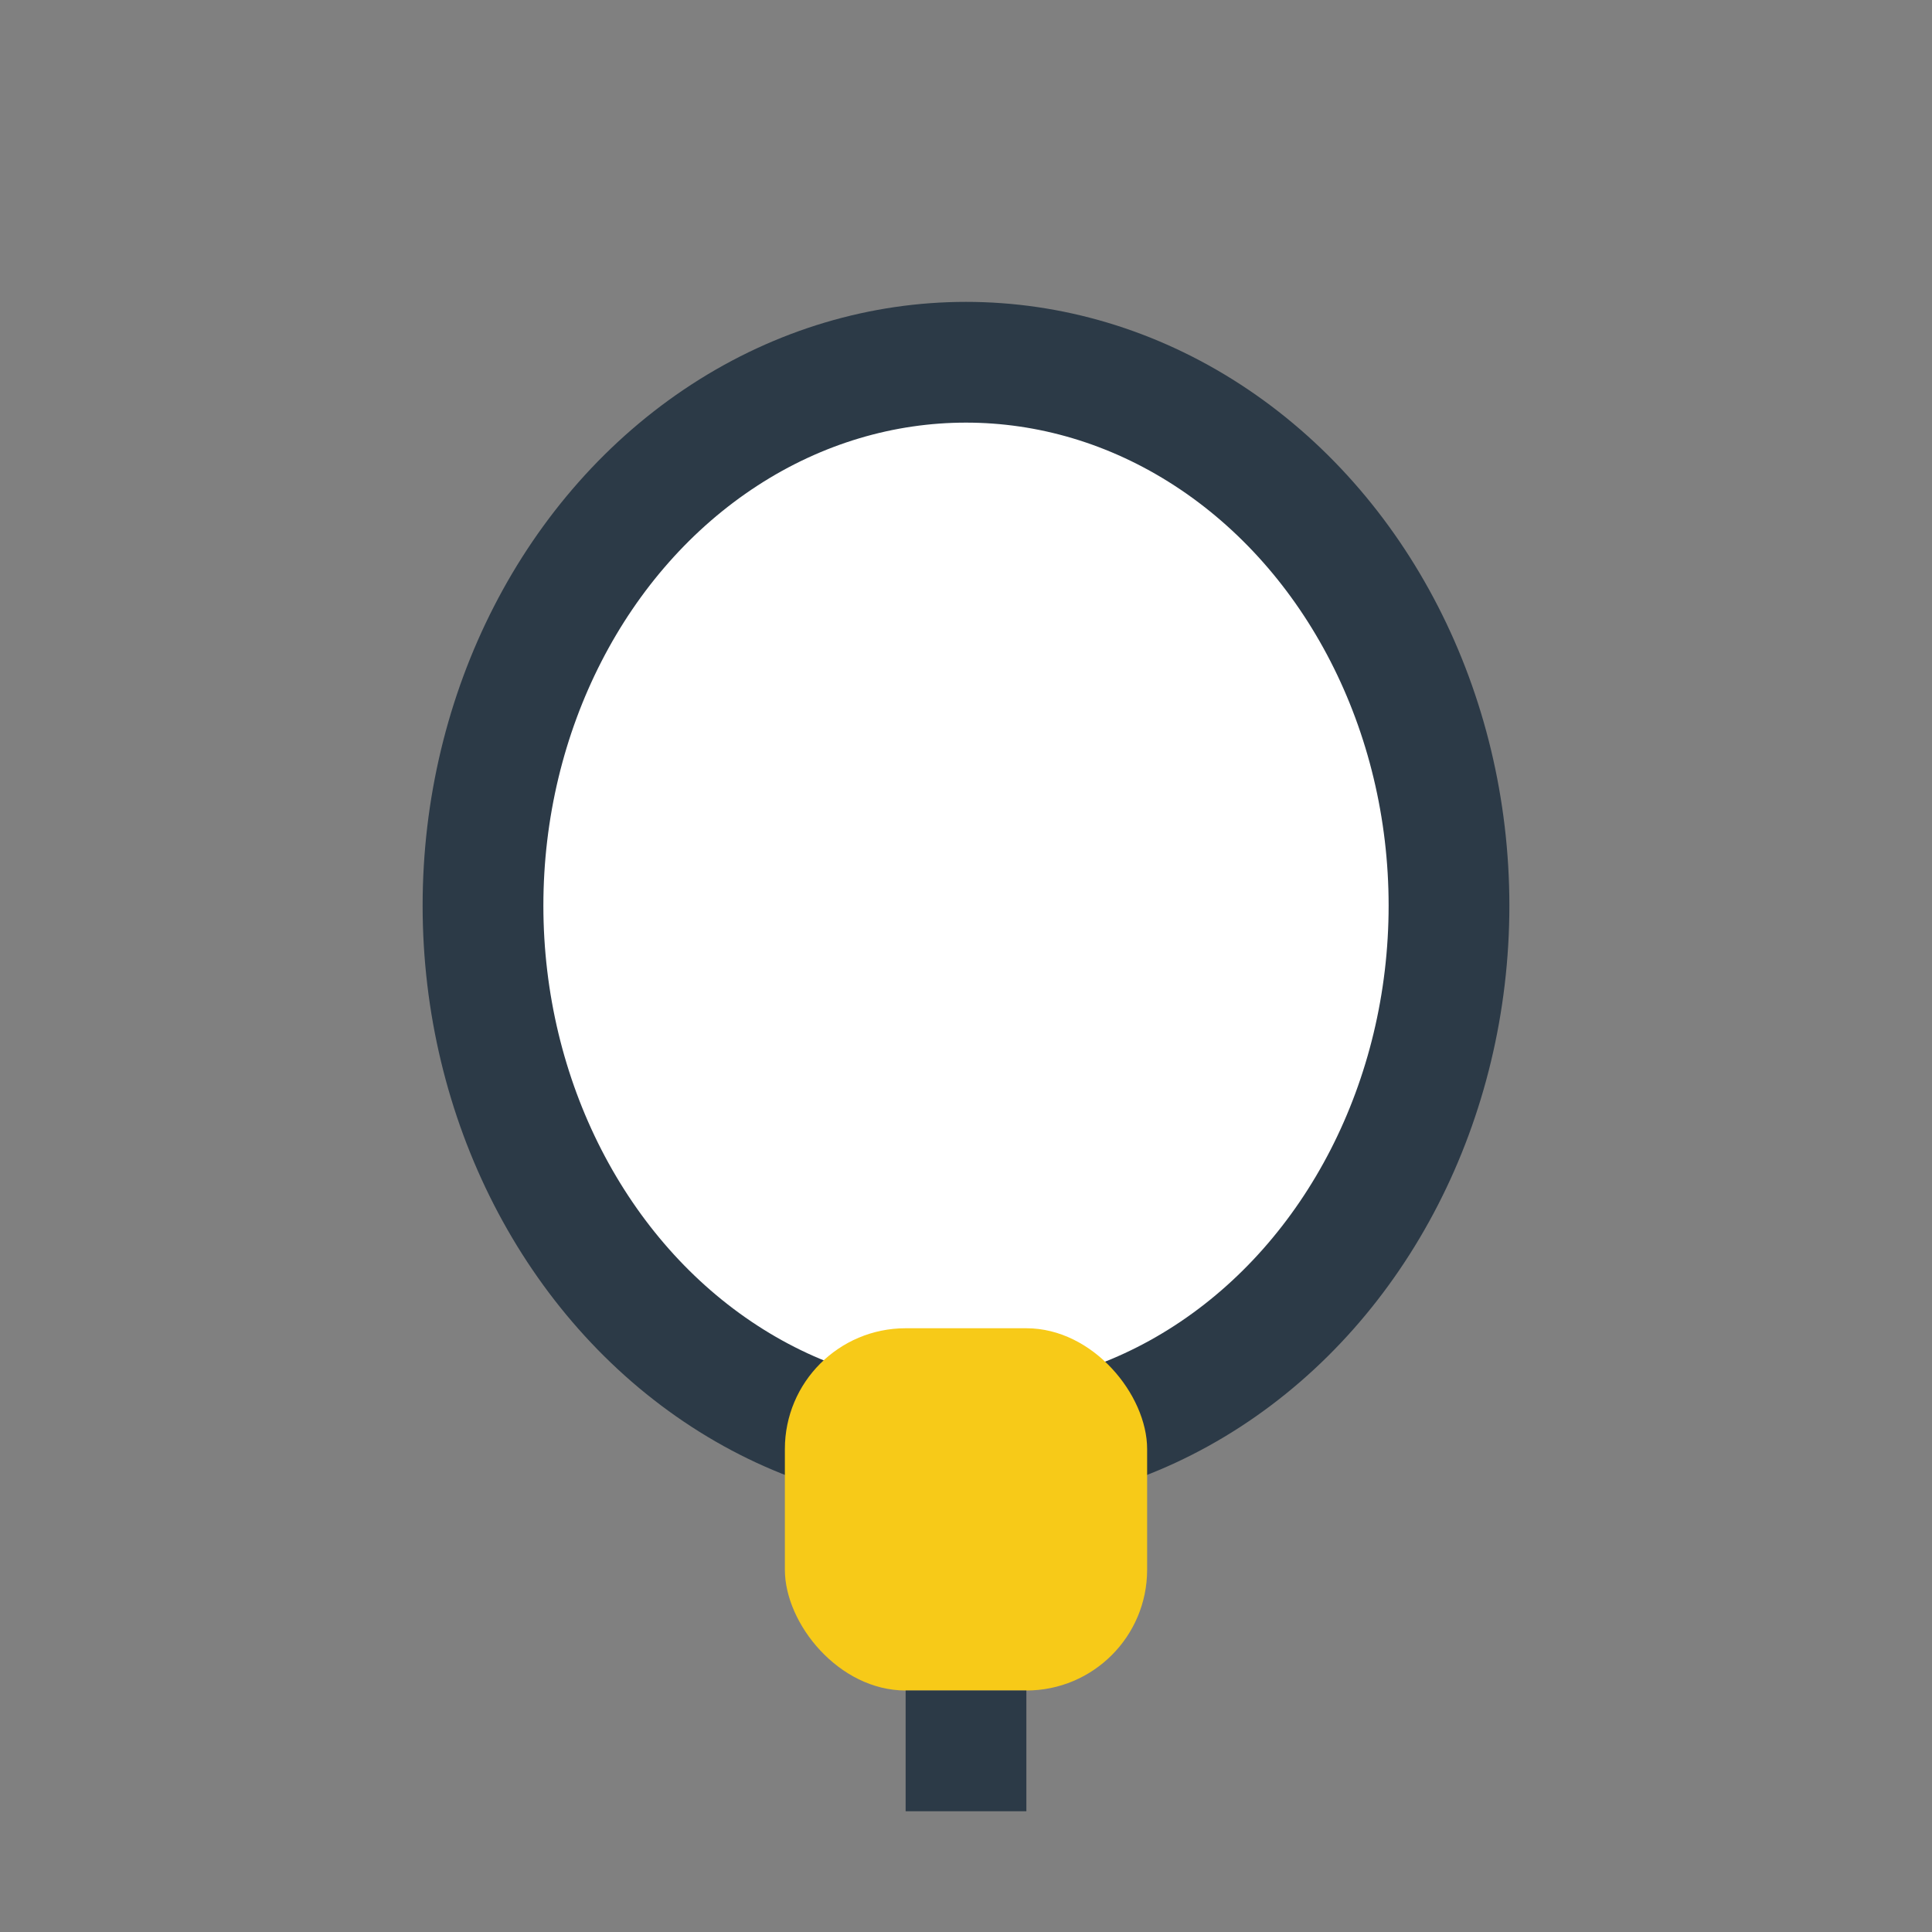
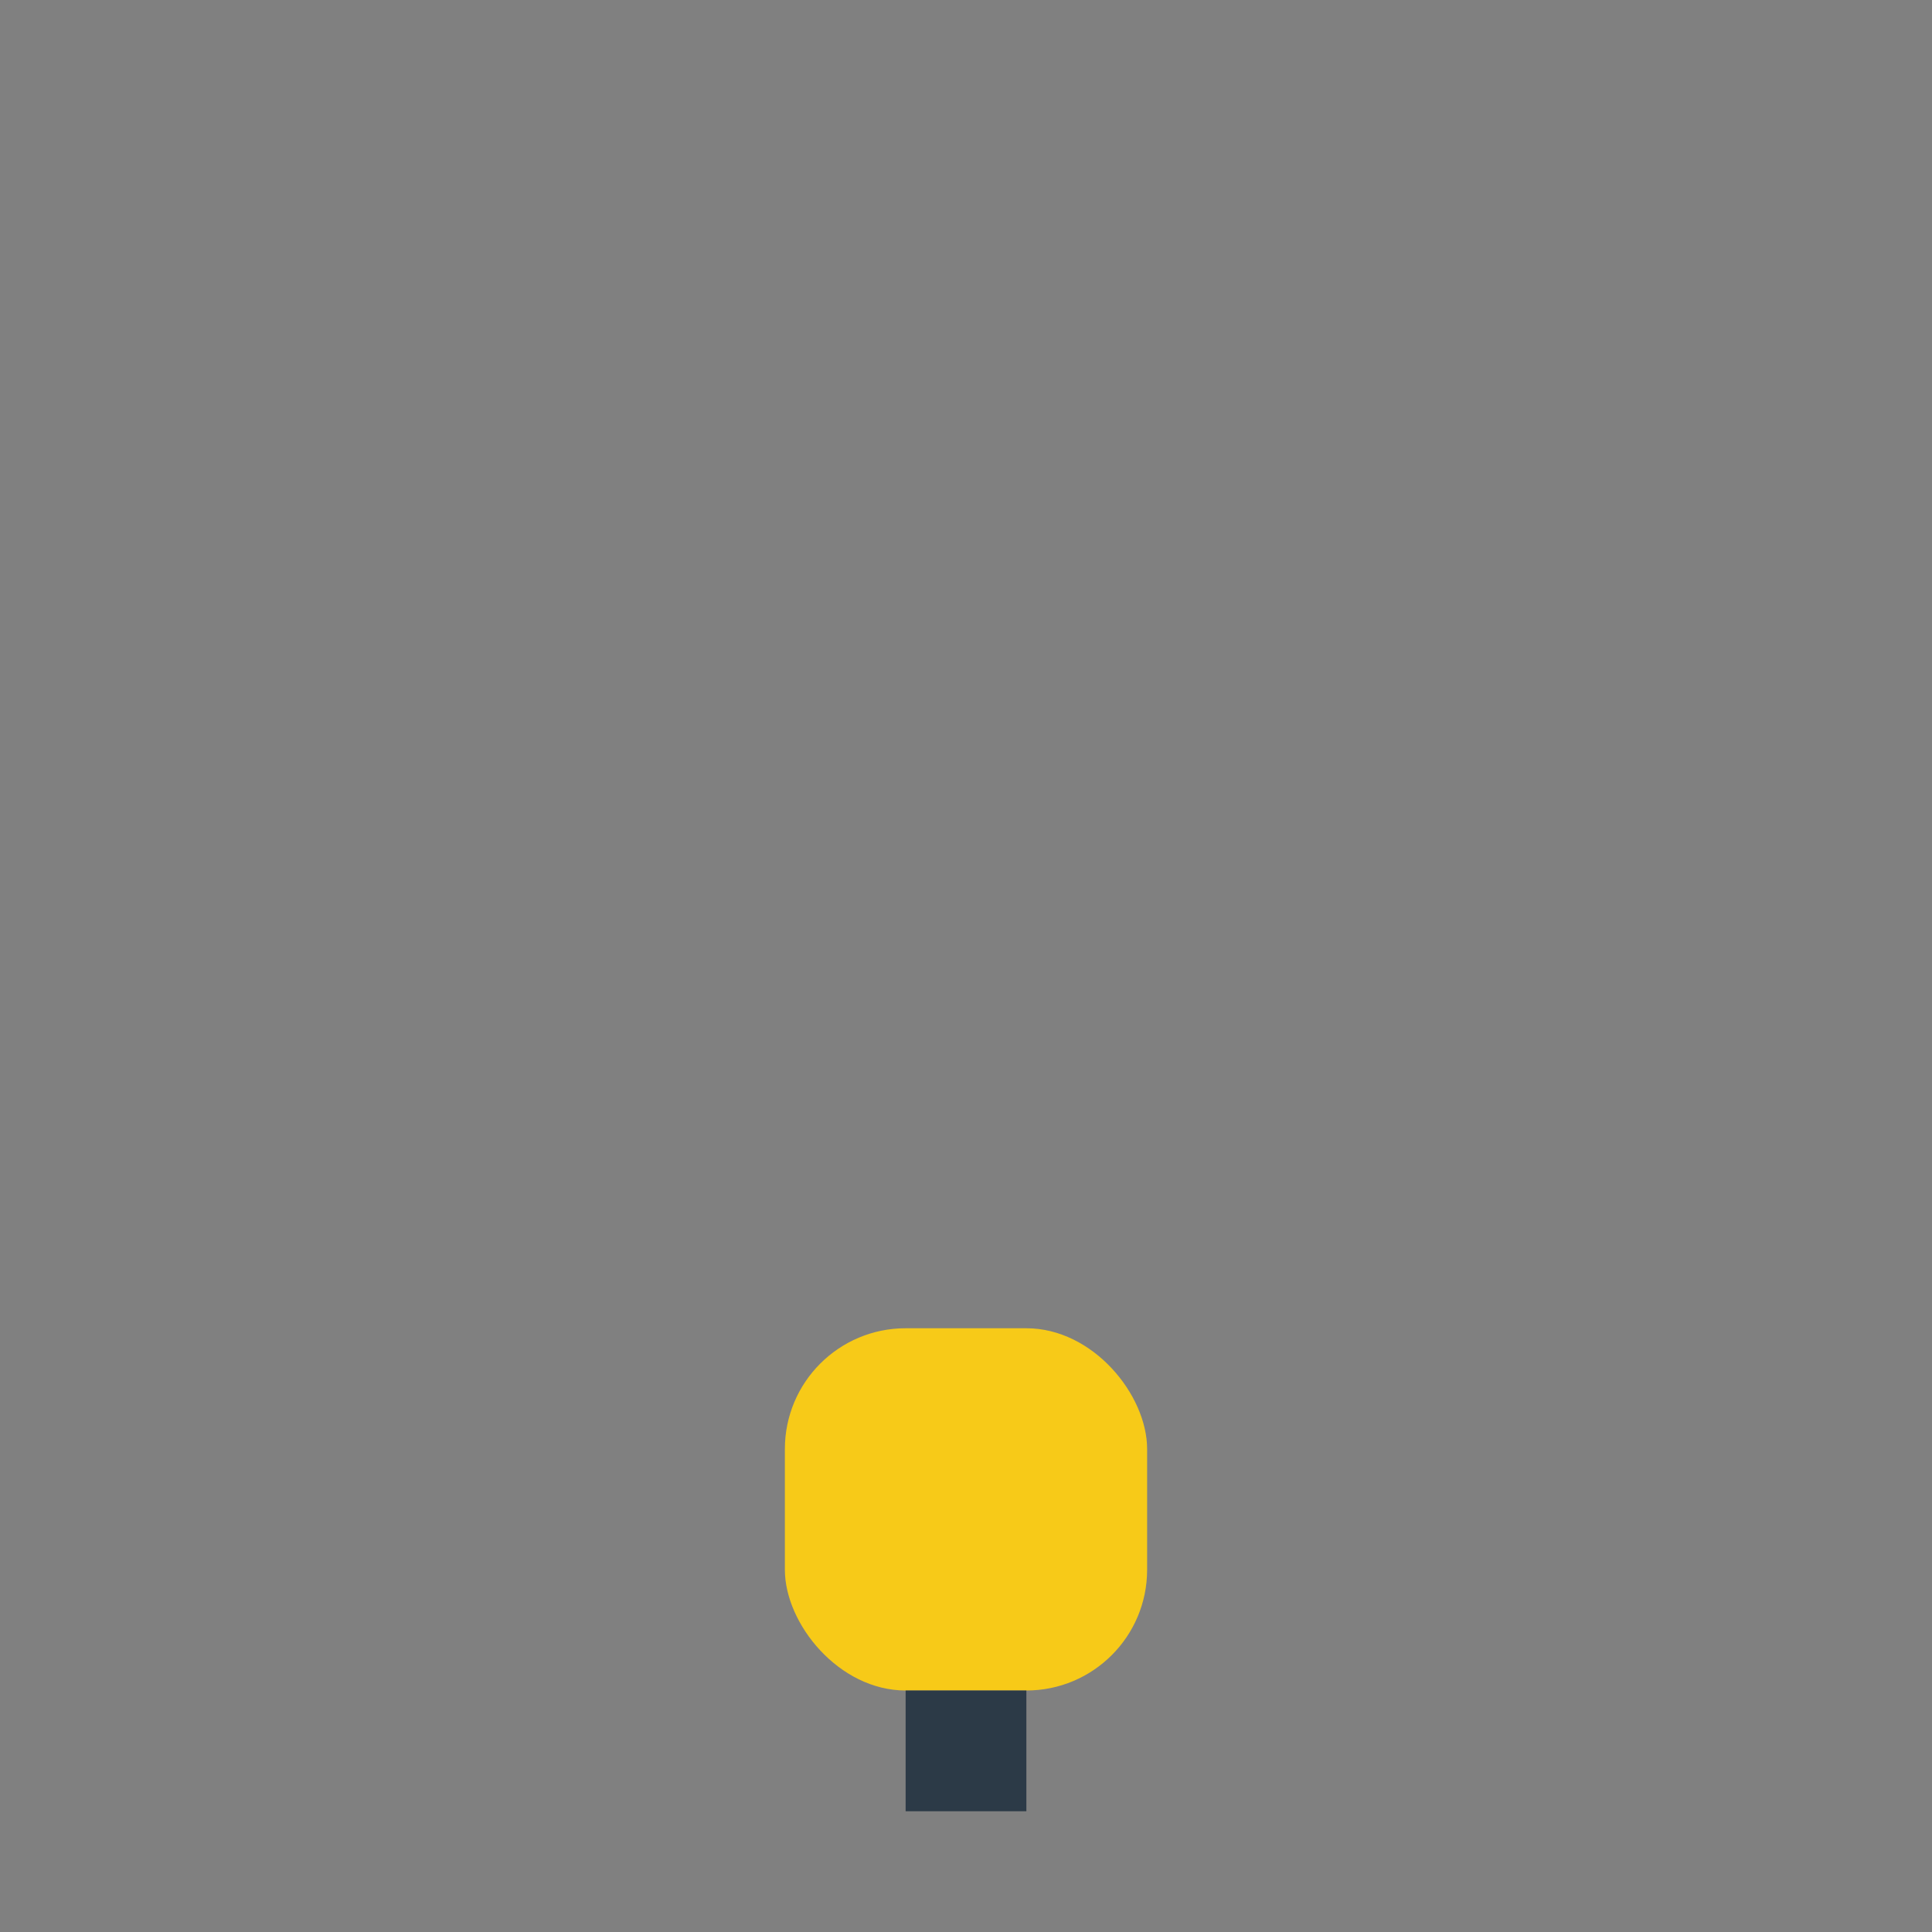
<svg xmlns="http://www.w3.org/2000/svg" width="32" height="32" viewBox="0 0 32 32">
  <rect x="0" y="0" width="32" height="32" fill="#808080" stroke="none" />
-   <ellipse cx="16" cy="15" rx="8" ry="9" fill="#fff" stroke="#2C3A47" stroke-width="2" />
  <rect x="13" y="22" width="6" height="6" rx="2" fill="#F7CA18" />
  <path d="M16 28v2" stroke="#2C3A47" stroke-width="2" />
</svg>